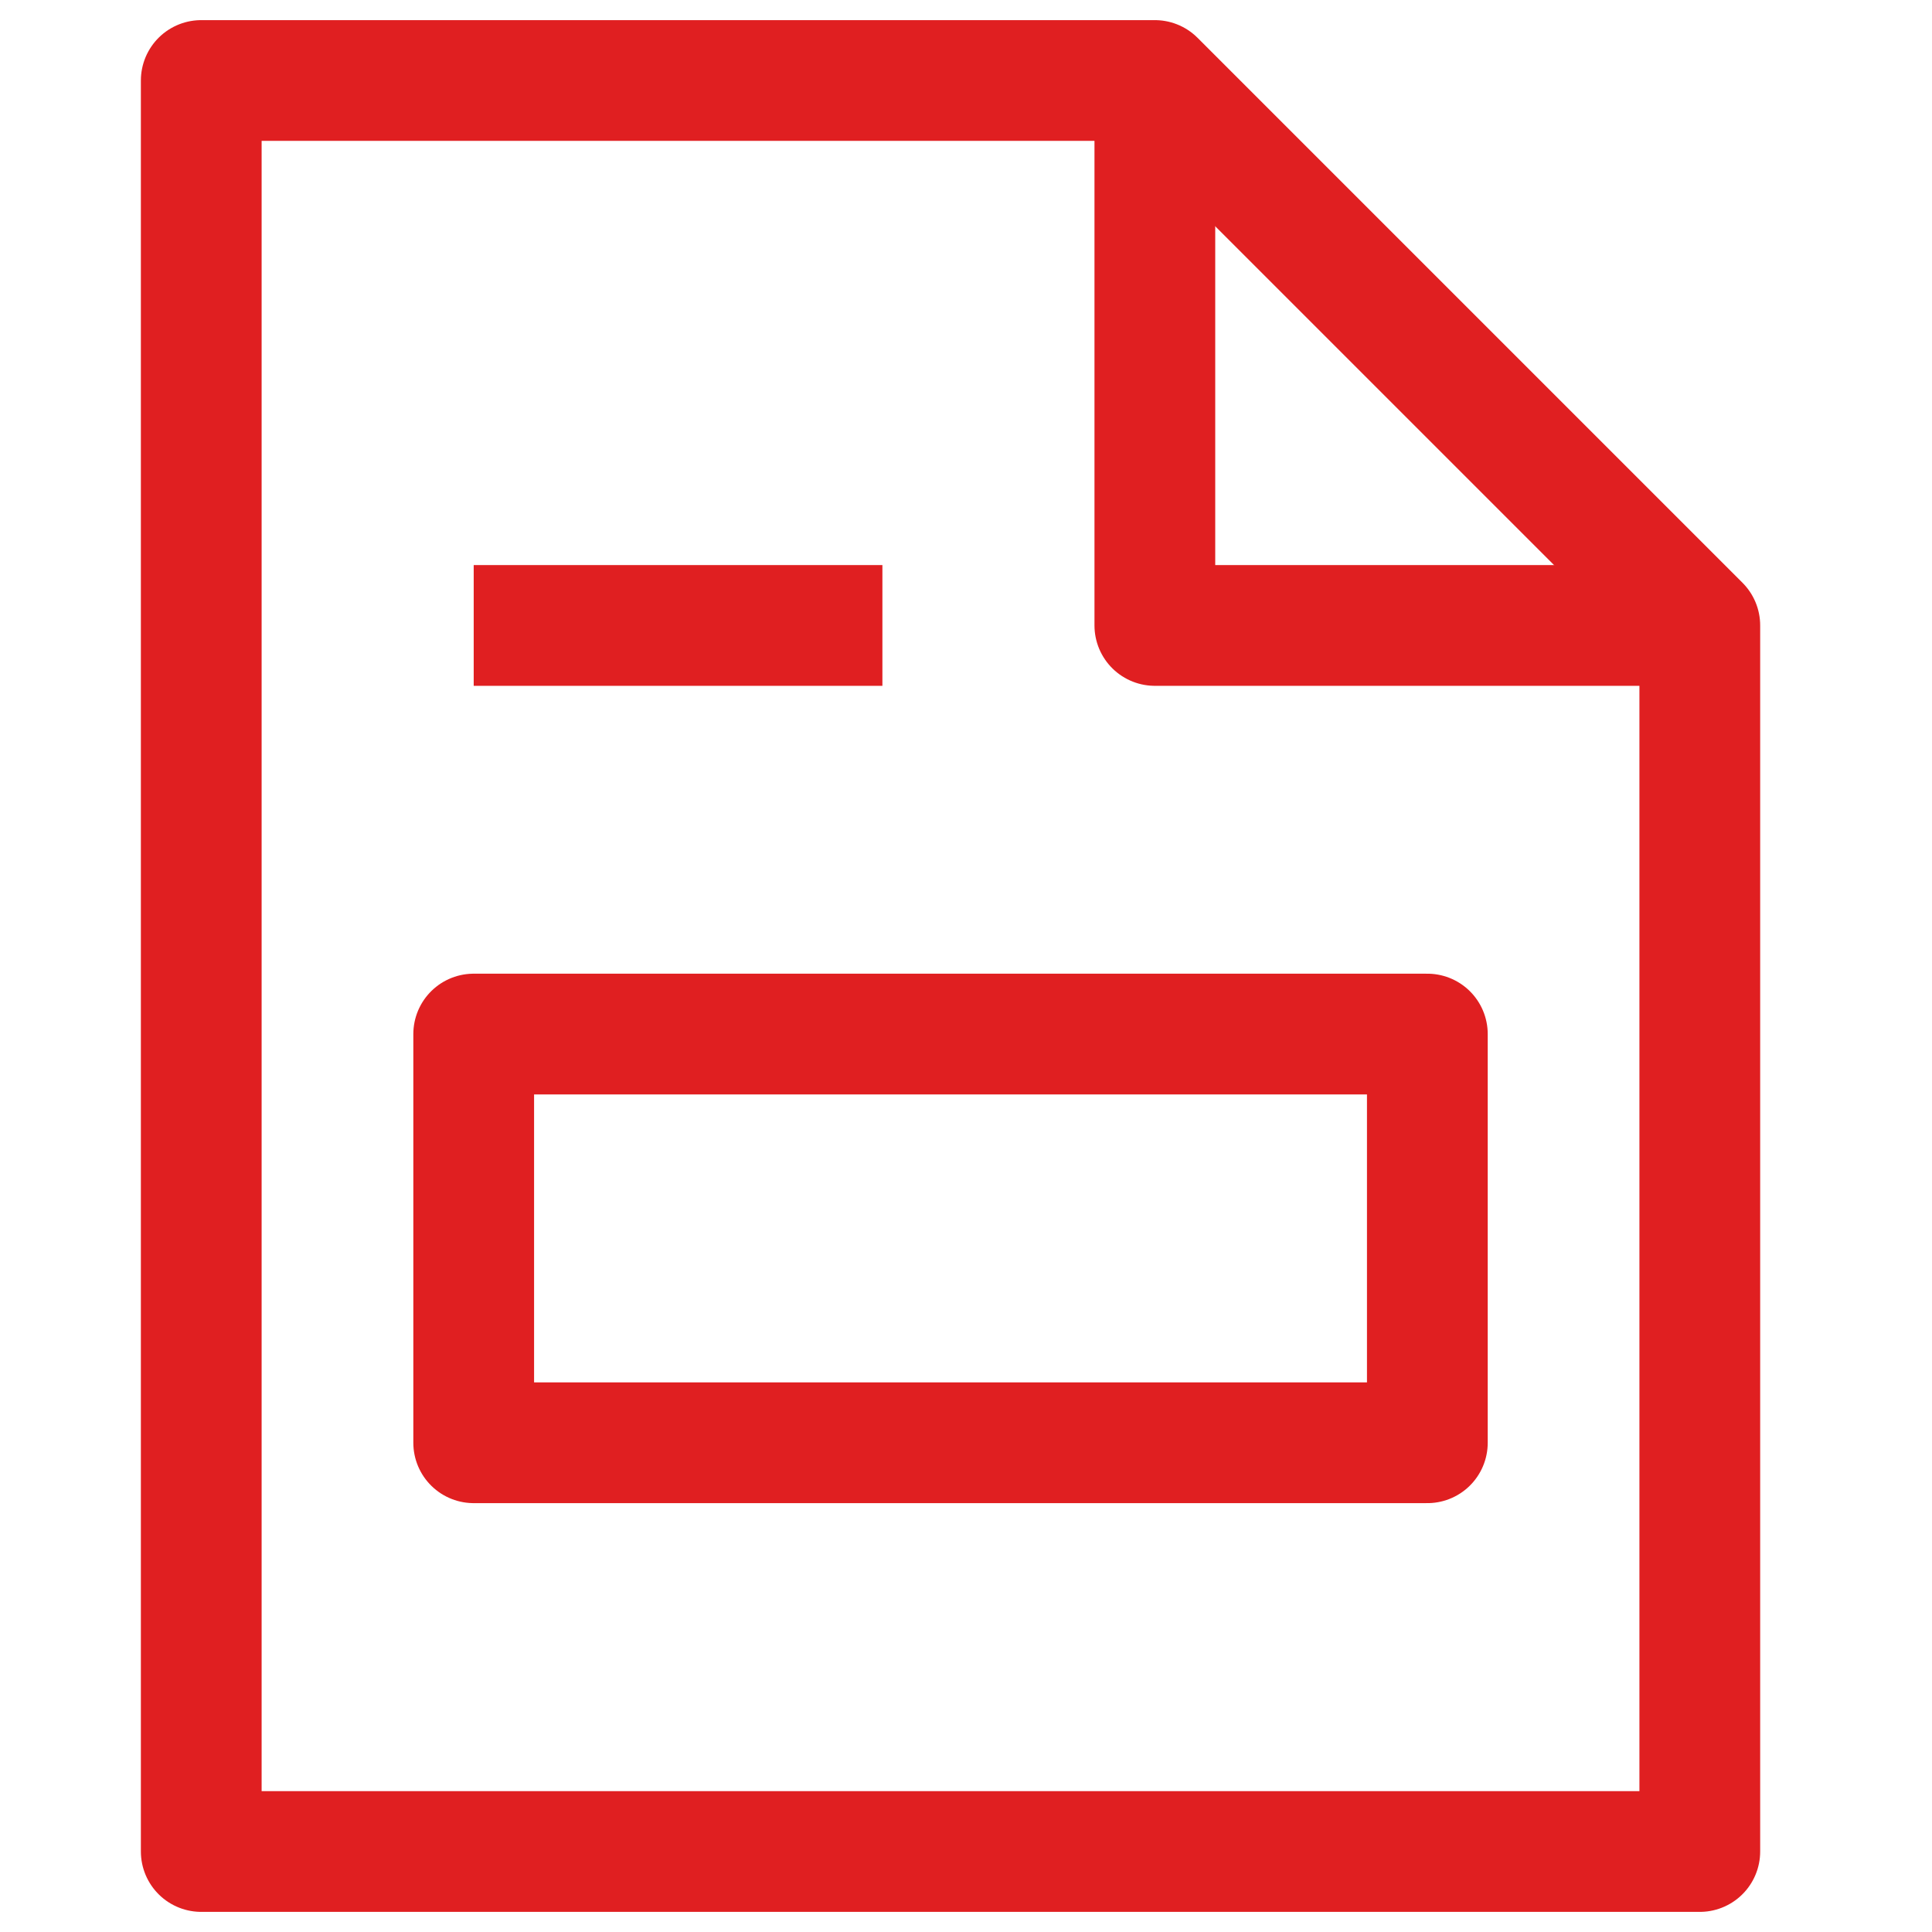
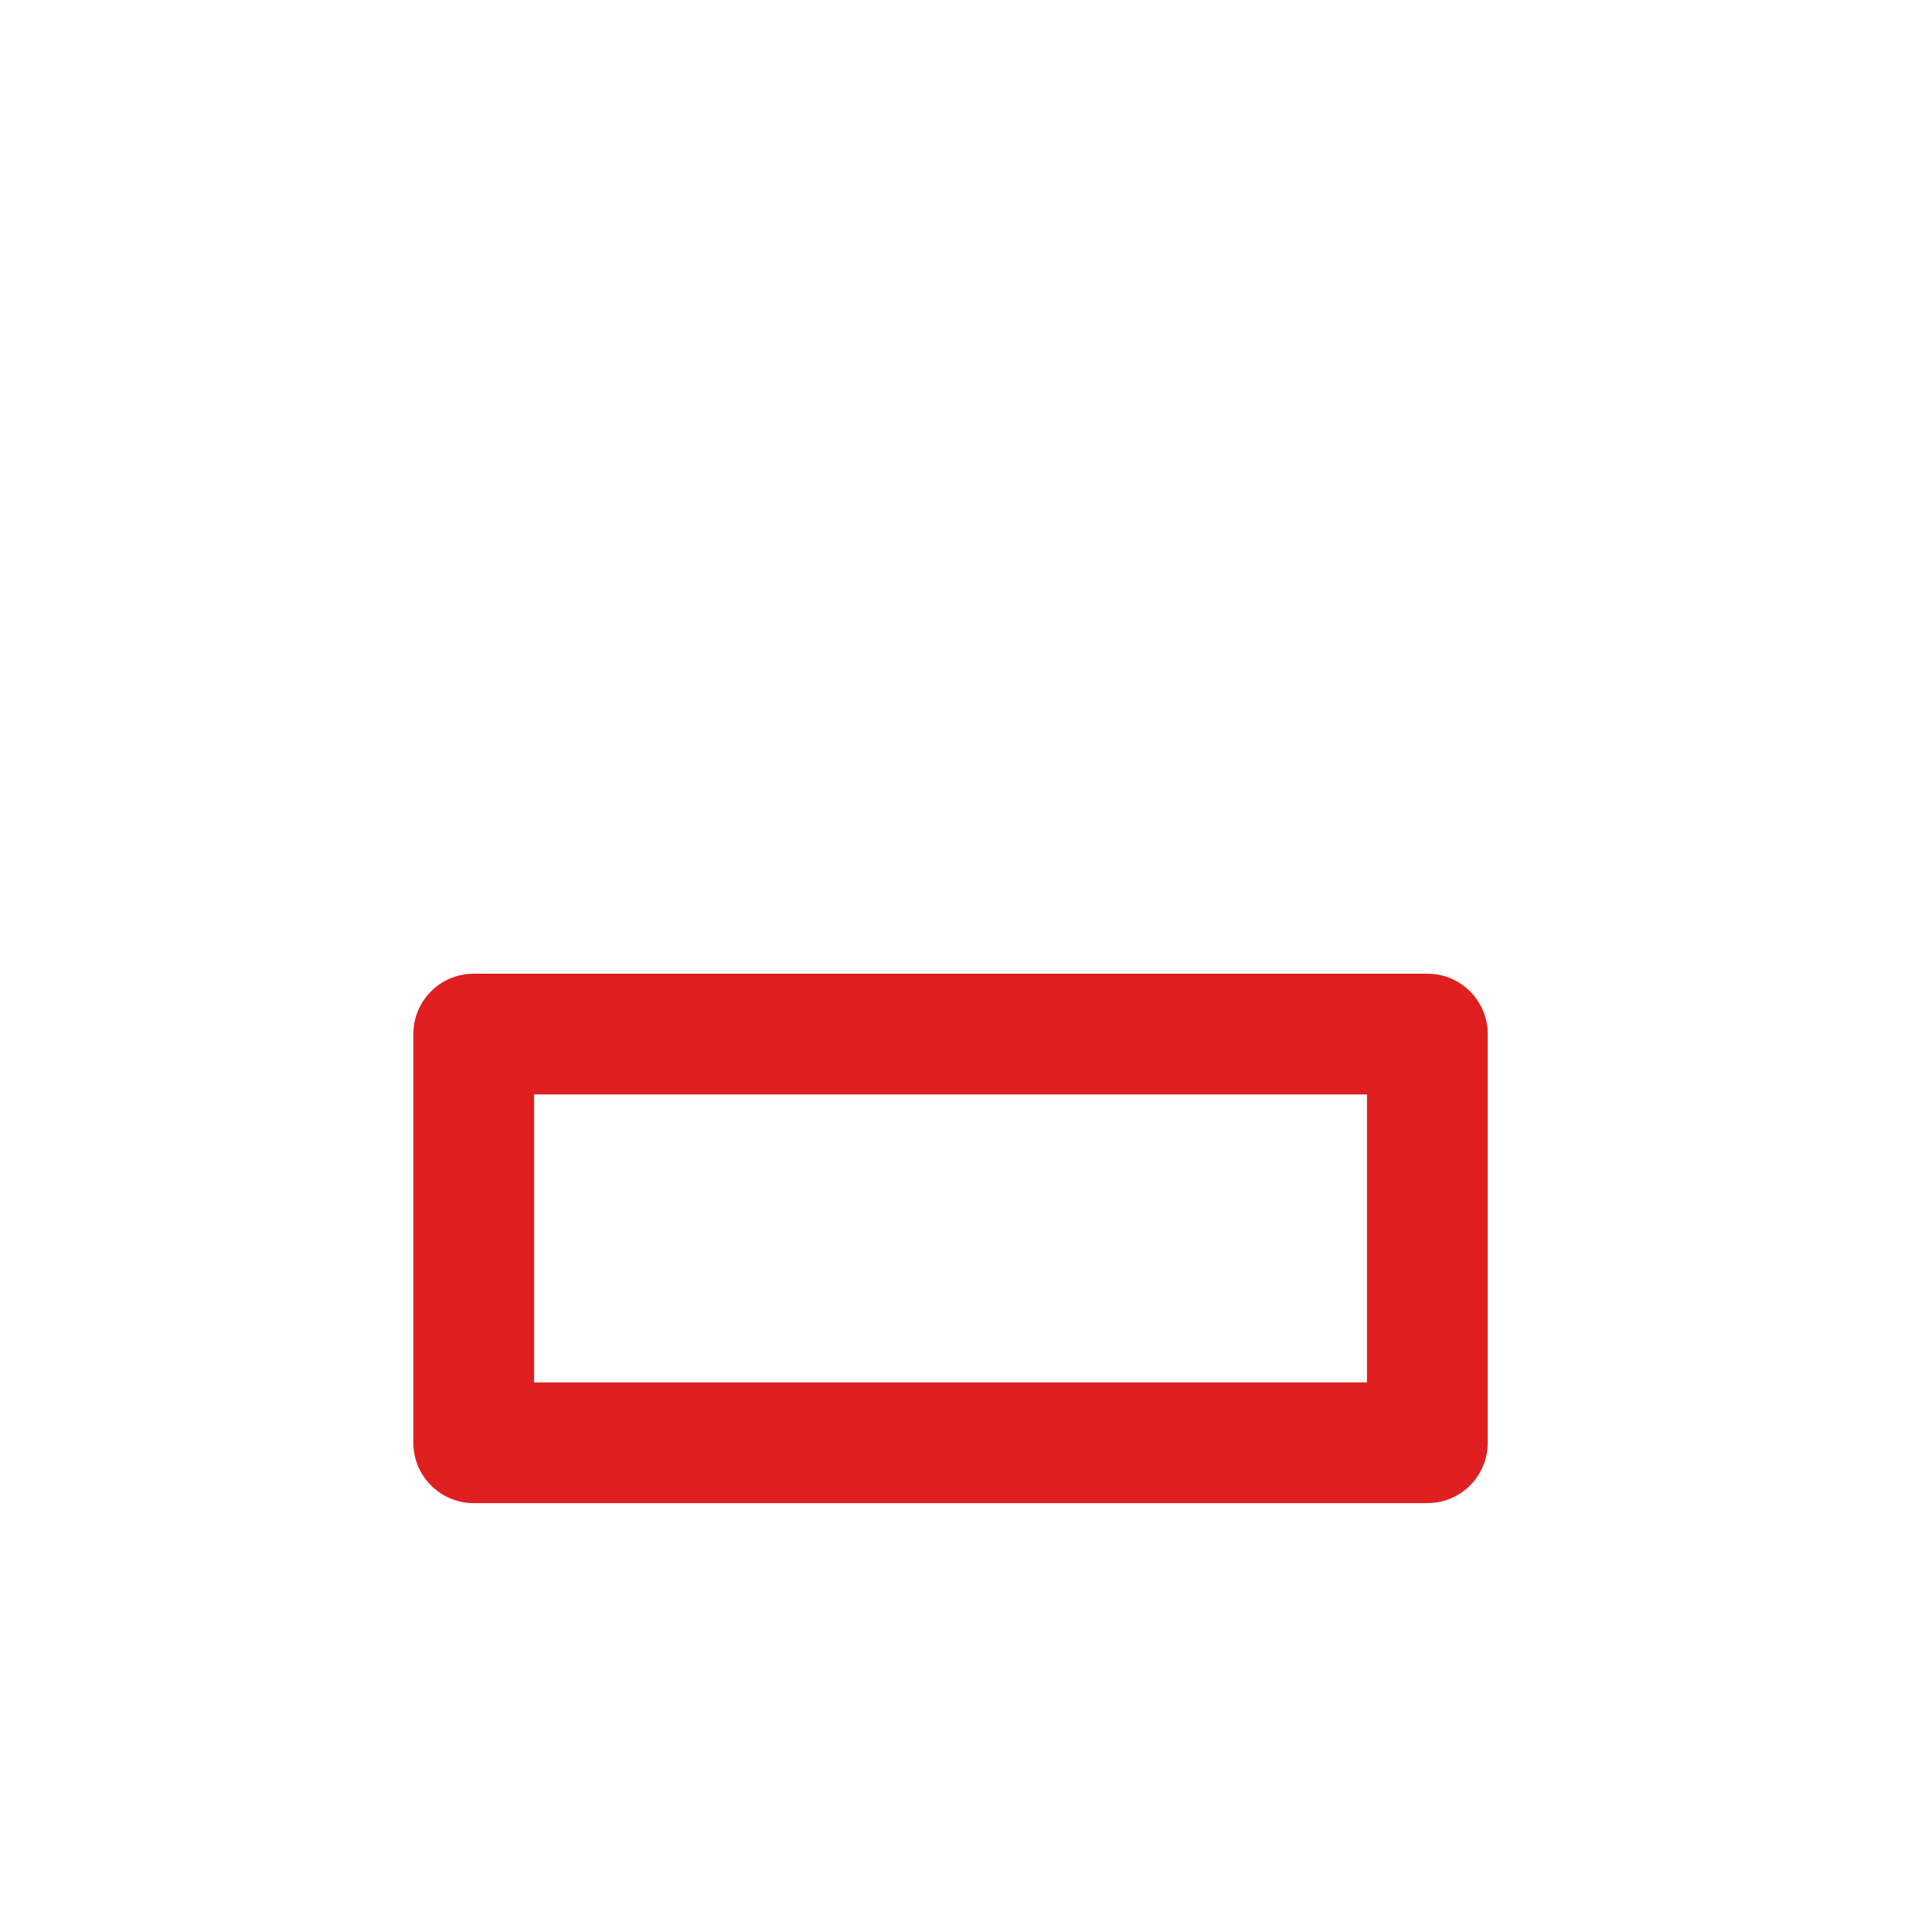
<svg xmlns="http://www.w3.org/2000/svg" width="48" height="48" viewBox="0 0 48 48" fill="none">
-   <path d="M42.231 15.539V46H5V2H28.692L42.231 15.539Z" stroke="#E01F21" stroke-width="3" stroke-linejoin="round" />
-   <path d="M42.231 15.539H28.692V2" stroke="#E01F21" stroke-width="3" stroke-linejoin="round" />
-   <path d="M11.769 15.539H21.923" stroke="#E01F21" stroke-width="3" stroke-linejoin="round" />
  <path d="M35.462 25.691H11.769V35.845H35.462V25.691Z" stroke="#E01F21" stroke-width="3" stroke-linejoin="round" />
</svg>